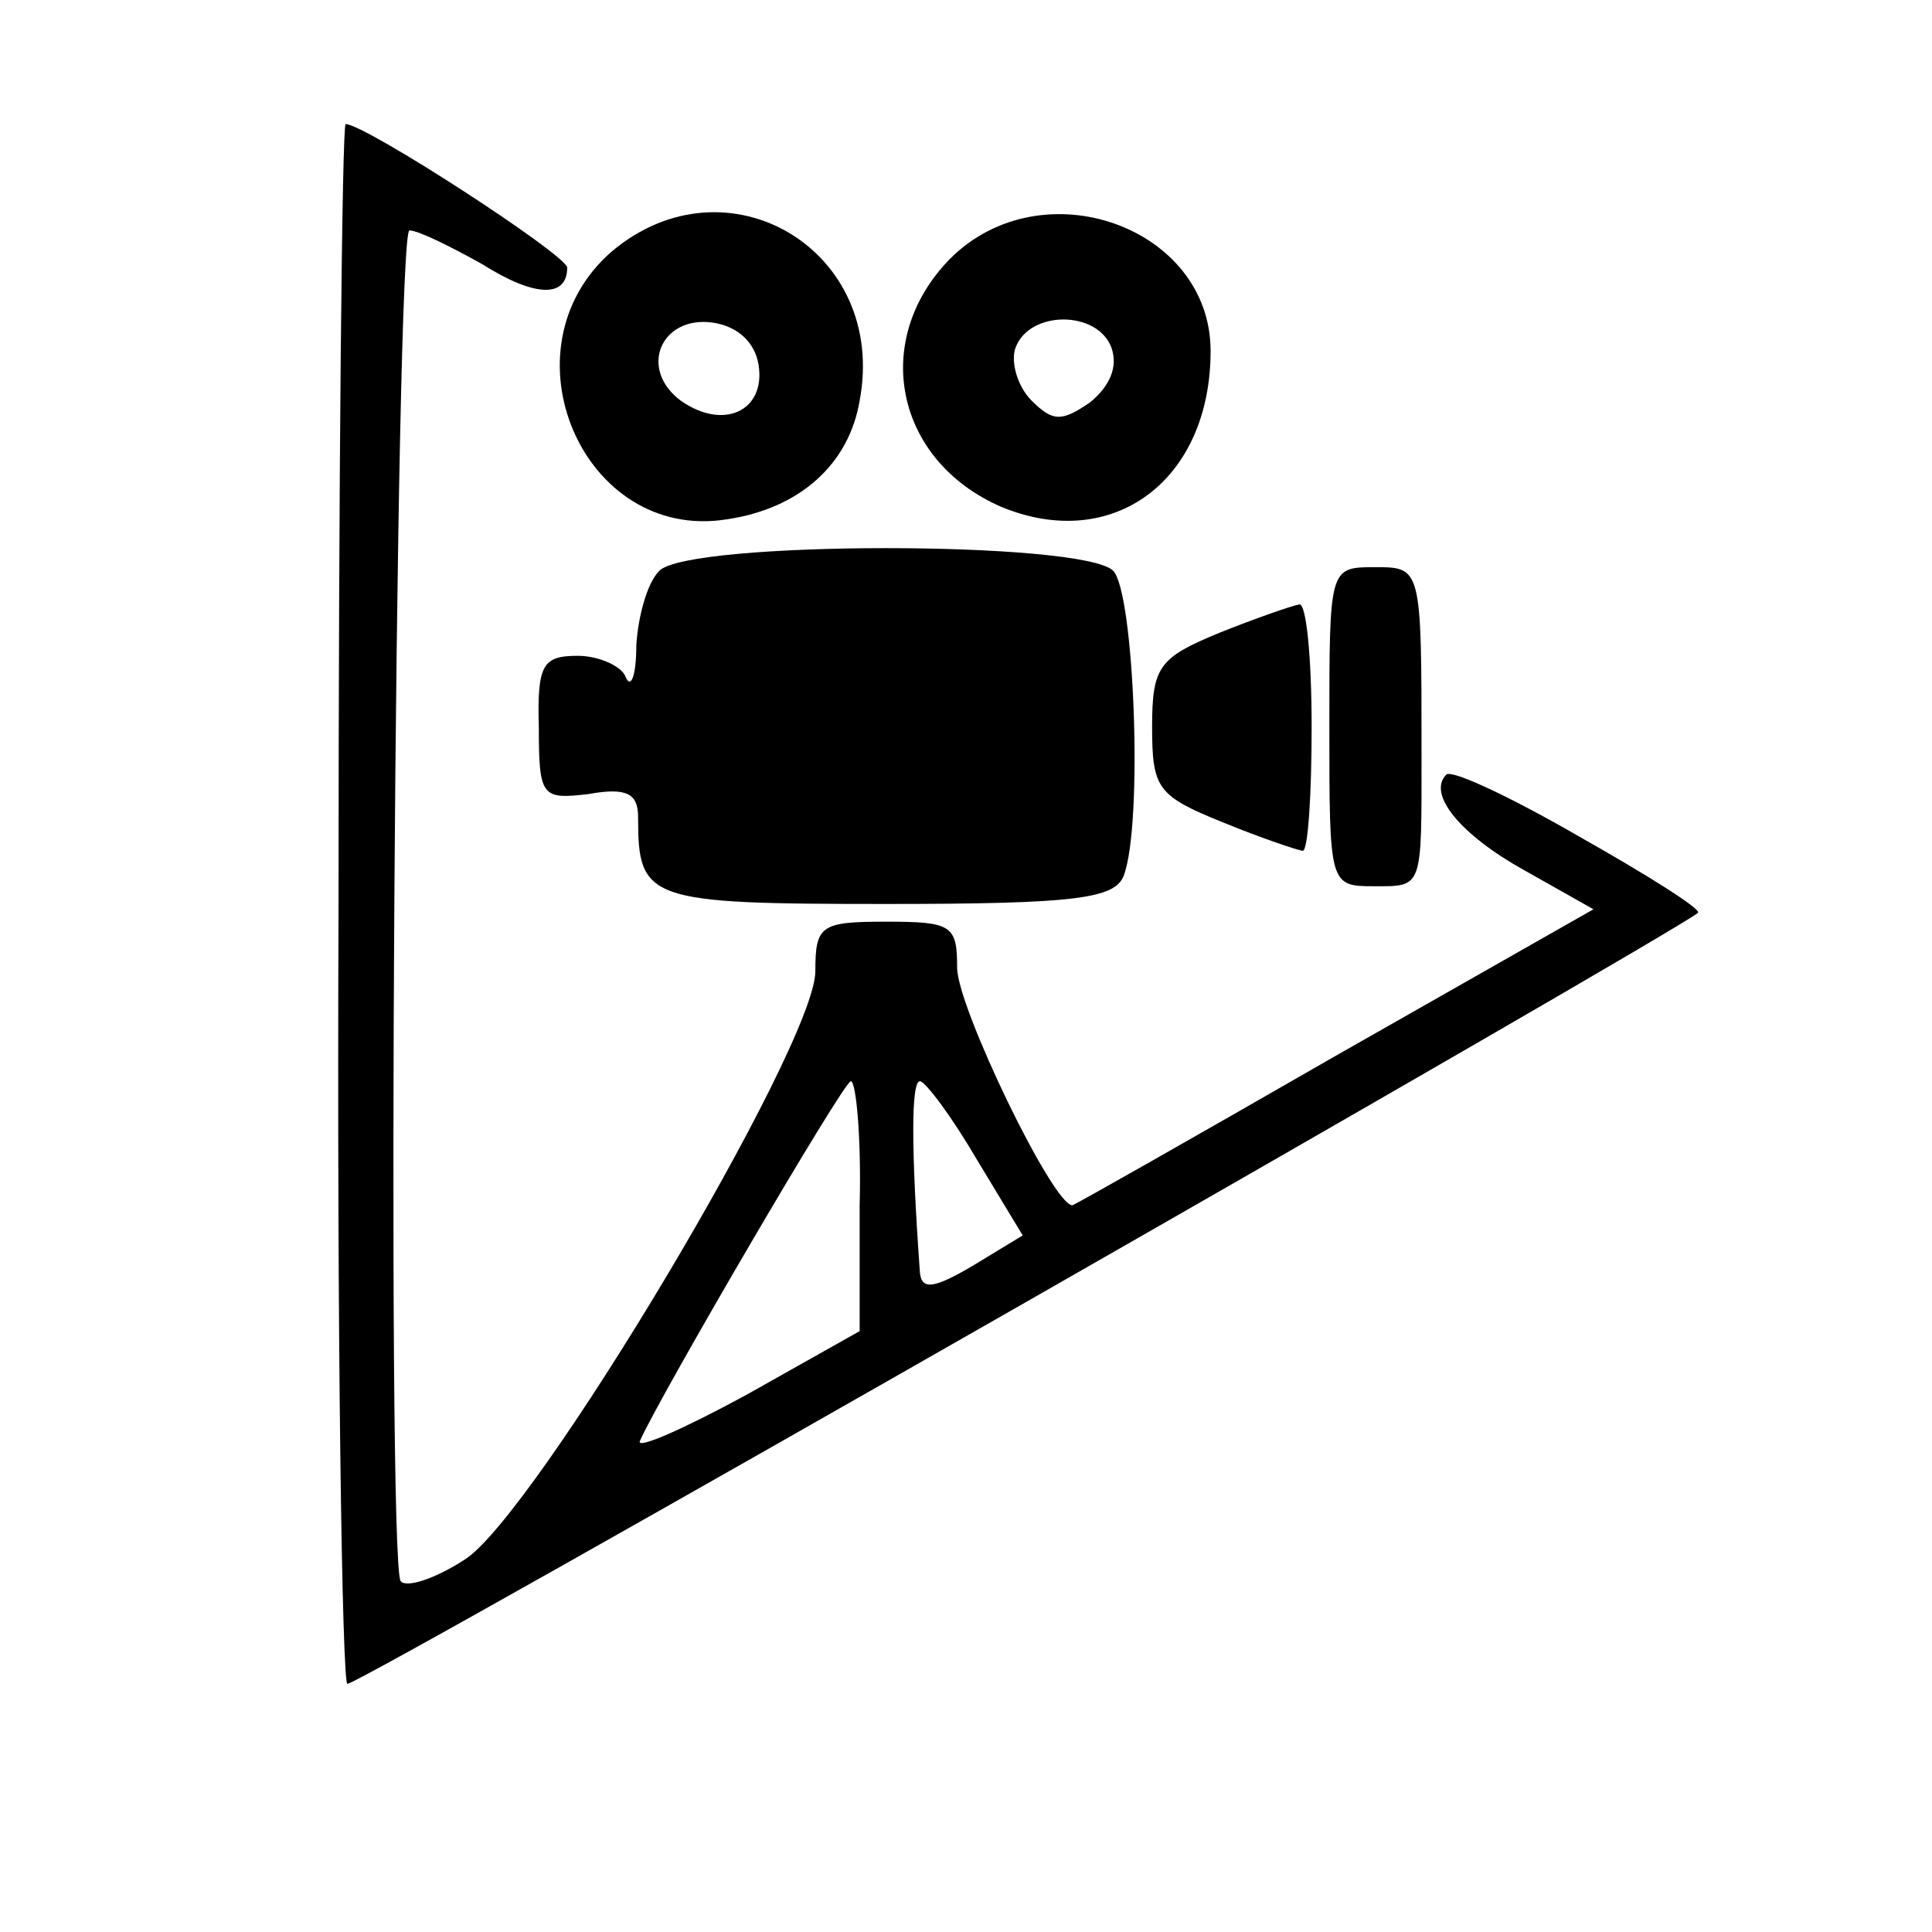
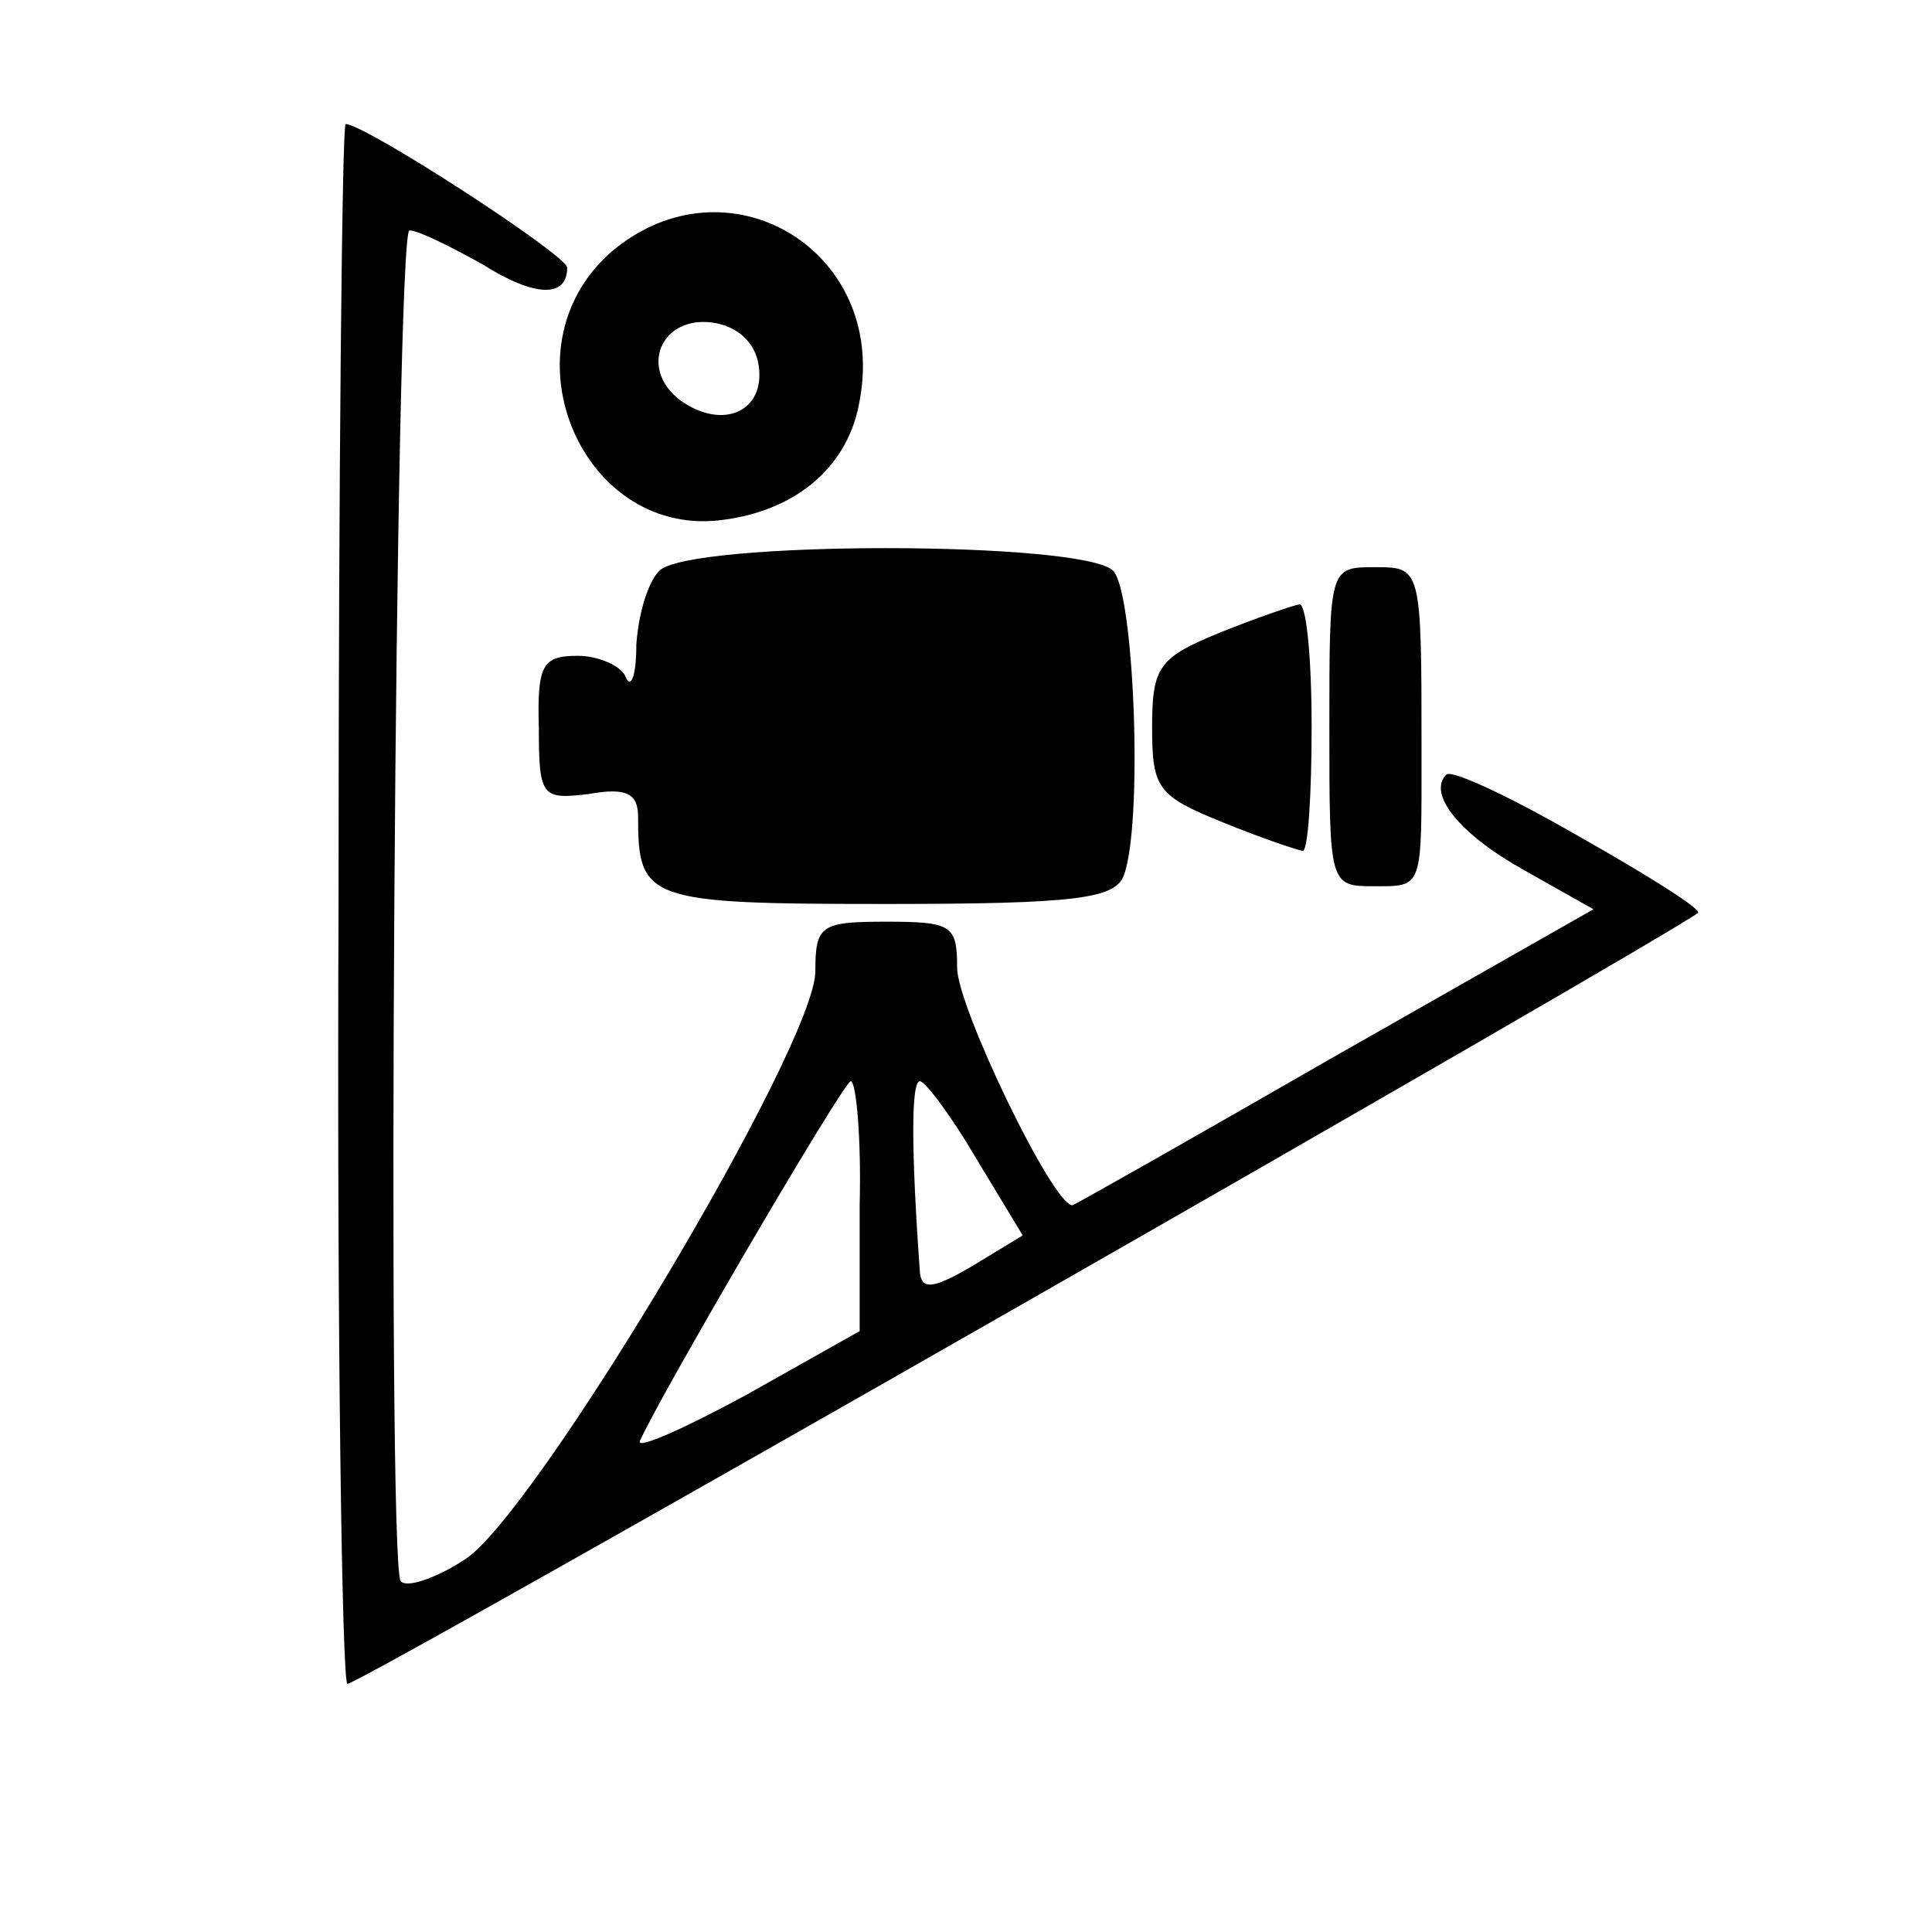
<svg xmlns="http://www.w3.org/2000/svg" version="1.0" width="109pt" height="109pt" viewBox="0 0 109 109" preserveAspectRatio="xMidYMid meet">
  <g transform="translate(0,109) scale(0.1,-0.1)" fill="#000000" stroke="none">
    <path d="M191 580 c-1 -242 2 -440 5 -440 8 0 746 422 762 435 2 2 -28 21 -67 43 -38 22 -72 38 -75 35 -11 -11 8 -34 44 -54 l39 -22 -146 -83 c-80 -46 -147 -84 -148 -84 -11 0 -65 112 -65 134 0 24 -3 26 -40 26 -37 0 -40 -2 -40 -28 0 -42 -159 -308 -198 -332 -17 -11 -33 -16 -36 -12 -8 14 -3 762 5 762 5 0 23 -9 41 -19 30 -19 48 -19 48 -2 0 7 -114 81 -125 81 -2 0 -4 -198 -4 -440z m294 -170 l0 -71 -64 -36 c-35 -19 -62 -31 -60 -26 11 25 115 203 119 203 3 0 6 -32 5 -70z m66 26 l26 -43 -28 -17 c-22 -13 -29 -14 -30 -4 -5 70 -5 108 0 108 3 0 18 -20 32 -44z" />
    <path d="M345 948 c-63 -55 -16 -164 65 -151 41 6 69 31 75 67 16 85 -75 139 -140 84z m83 -64 c4 -26 -20 -37 -44 -20 -24 18 -11 48 18 44 14 -2 24 -11 26 -24z" />
-     <path d="M536 944 c-45 -46 -31 -114 29 -140 63 -26 118 15 118 88 0 70 -95 104 -147 52z m91 -50 c4 -11 -1 -22 -12 -31 -16 -11 -21 -11 -33 1 -8 8 -12 22 -9 30 8 21 46 21 54 0z" />
    <path d="M372 768 c-7 -7 -12 -26 -13 -42 0 -17 -3 -25 -6 -18 -2 6 -15 12 -27 12 -20 0 -23 -5 -22 -41 0 -39 2 -40 28 -37 22 4 28 0 28 -13 0 -47 5 -49 140 -49 107 0 129 3 134 16 11 29 6 160 -6 172 -17 17 -239 17 -256 0z" />
-     <path d="M750 680 c0 -89 0 -90 25 -90 28 0 27 -2 27 75 0 106 0 105 -27 105 -25 0 -25 -1 -25 -90z" />
+     <path d="M750 680 c0 -89 0 -90 25 -90 28 0 27 -2 27 75 0 106 0 105 -27 105 -25 0 -25 -1 -25 -90" />
    <path d="M688 733 c-34 -14 -38 -19 -38 -53 0 -35 3 -39 40 -54 22 -9 43 -16 45 -16 3 0 5 32 5 70 0 39 -3 70 -7 69 -5 -1 -25 -8 -45 -16z" />
  </g>
</svg>